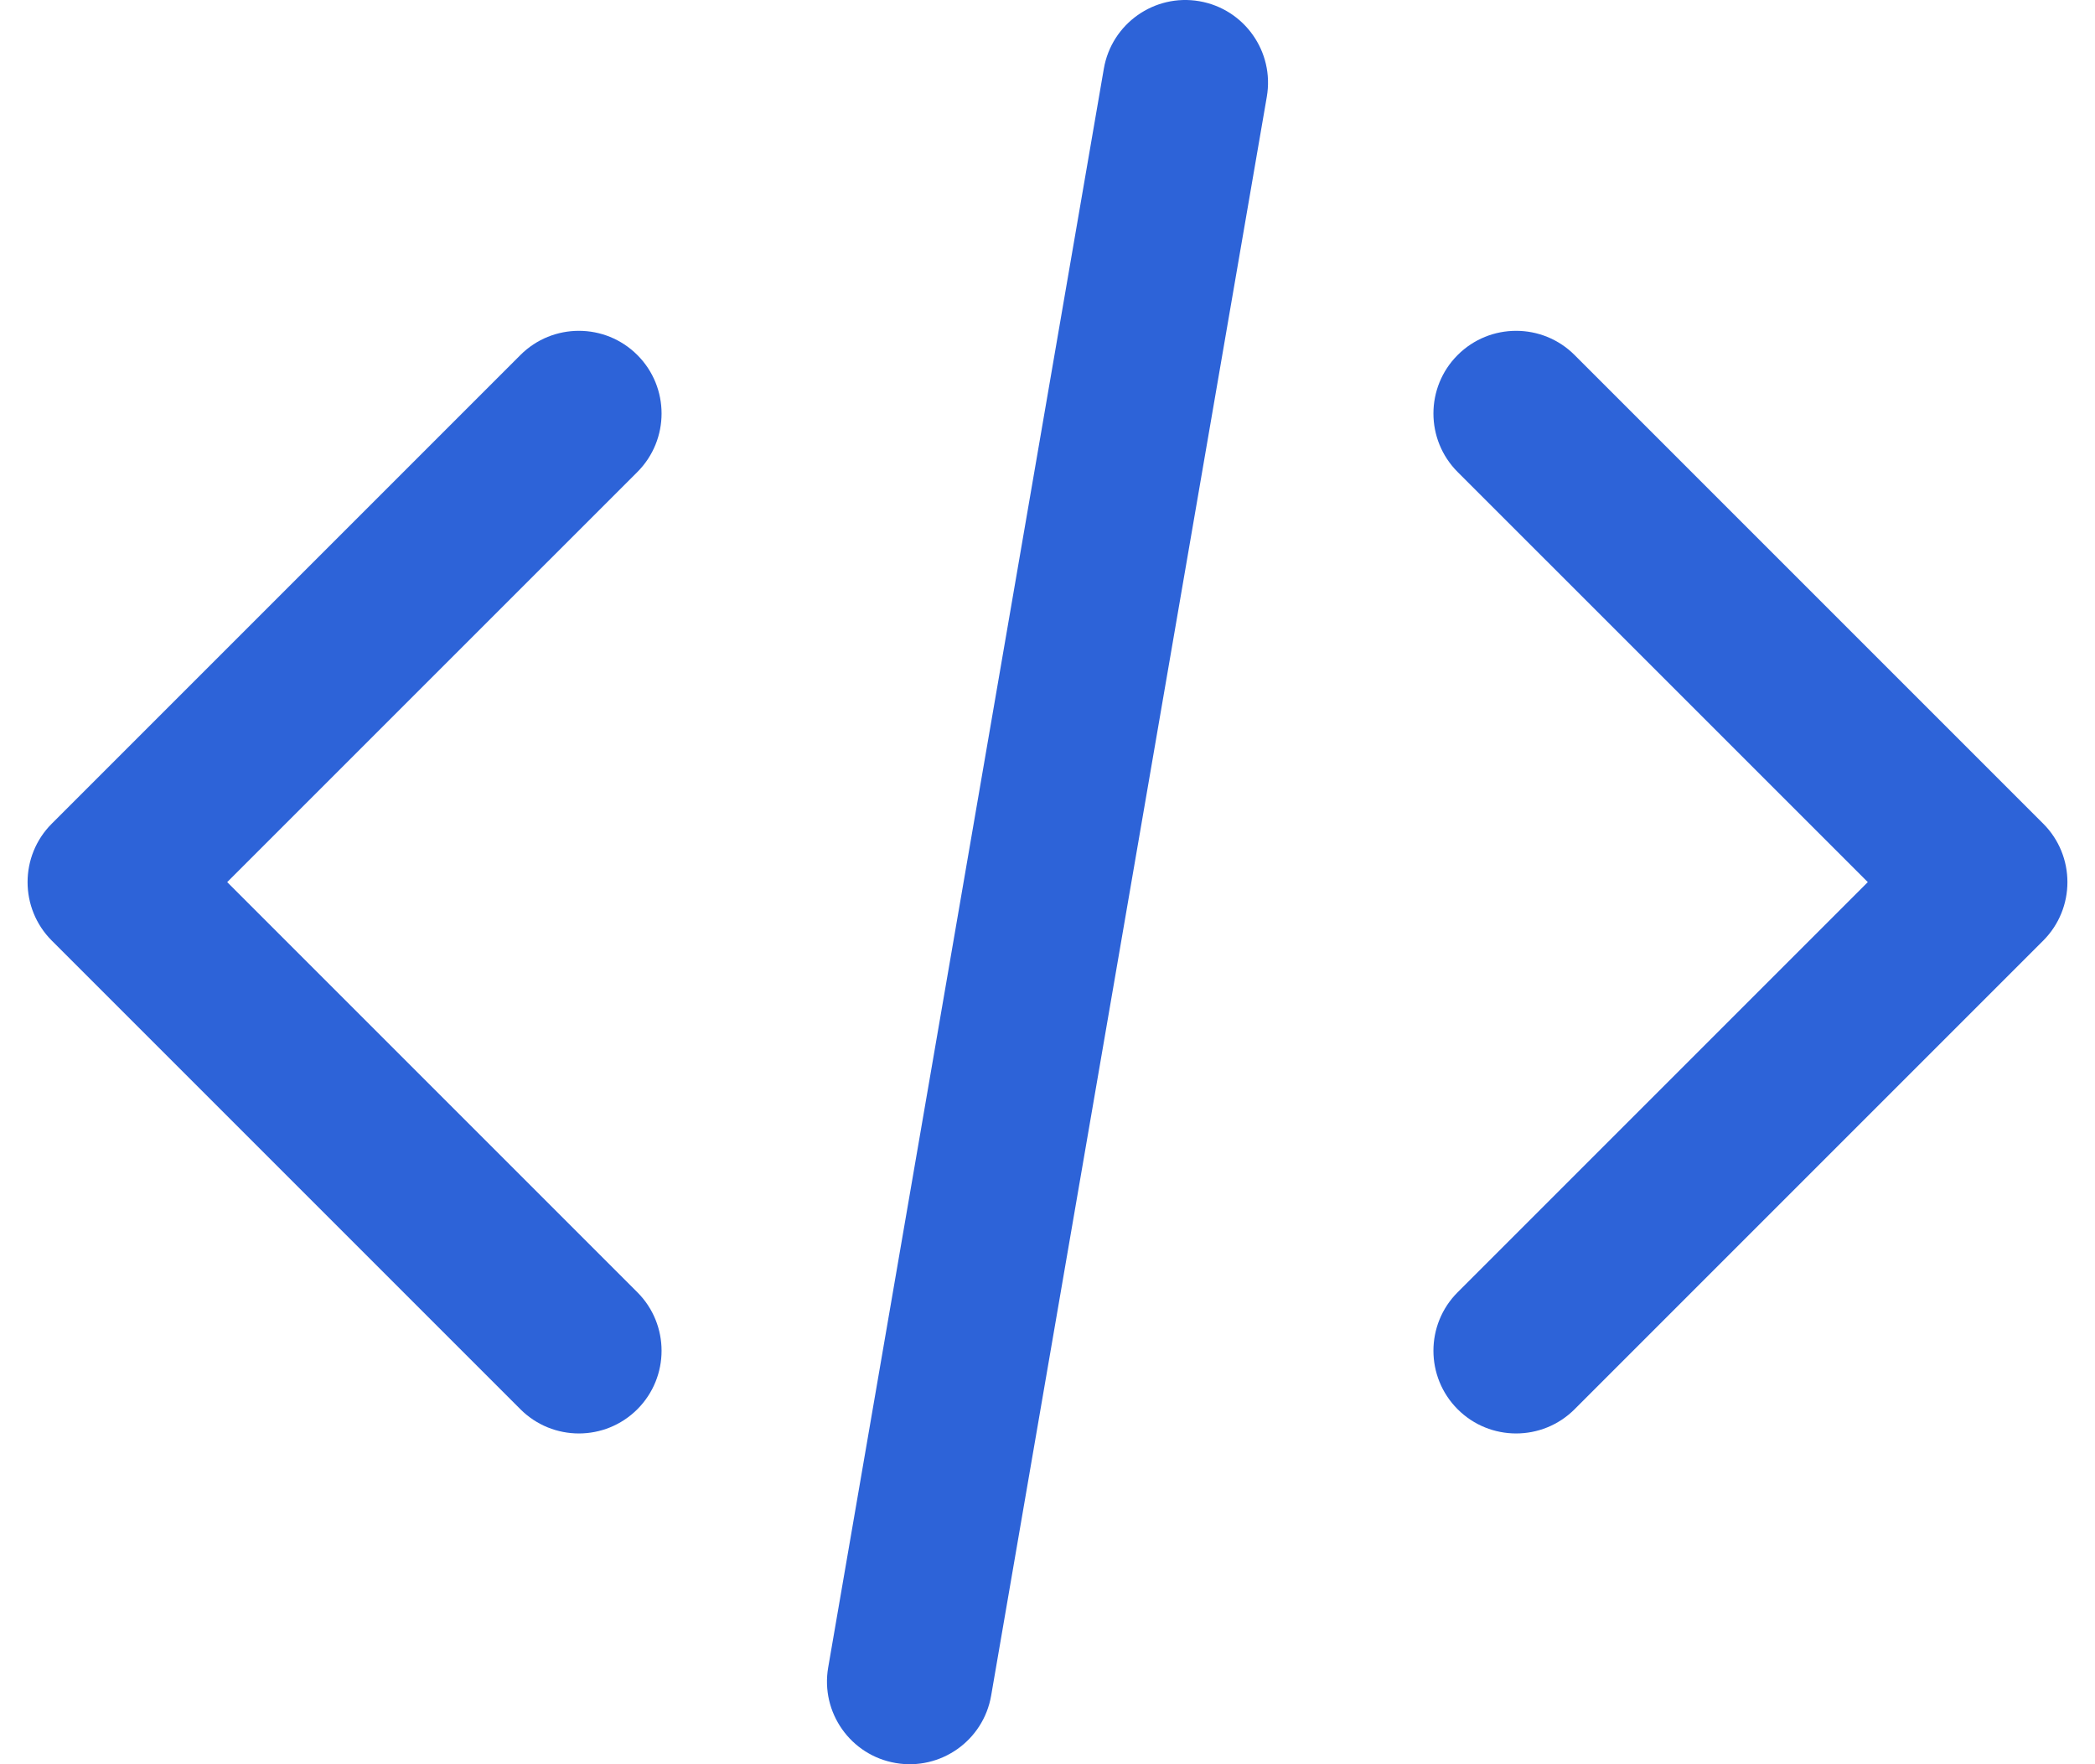
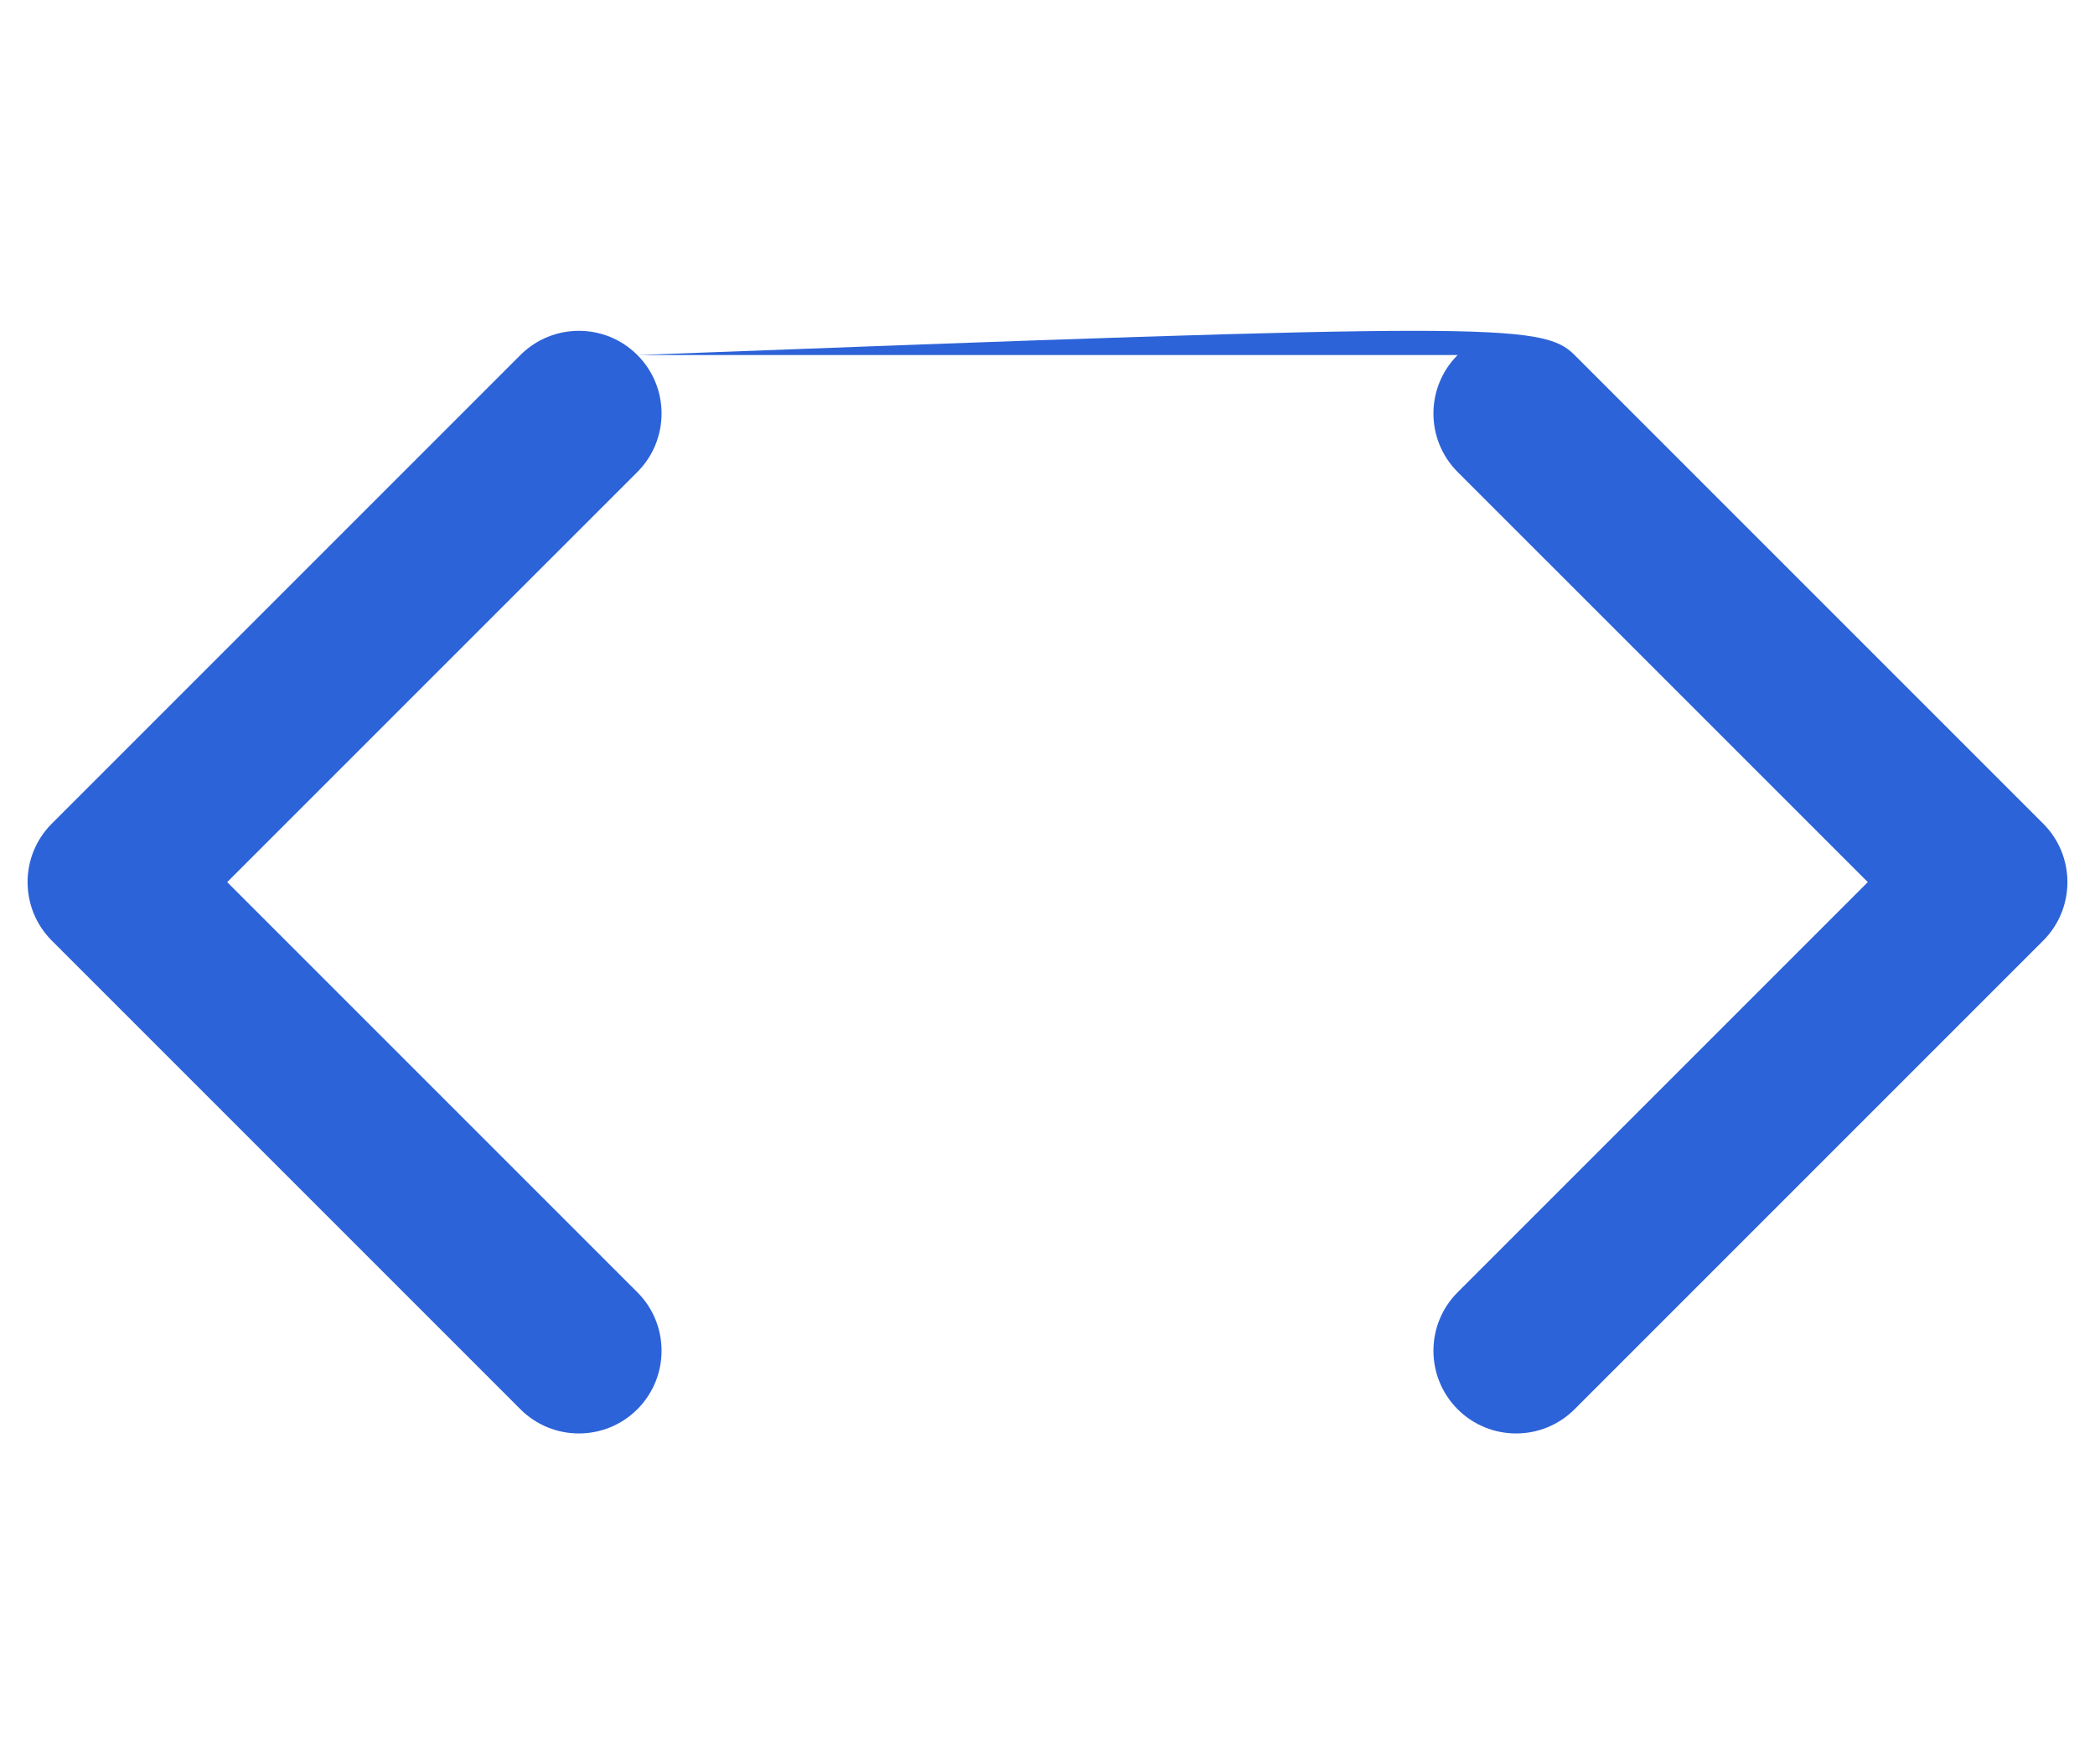
<svg xmlns="http://www.w3.org/2000/svg" width="38" height="32" viewBox="0 0 38 32" fill="none">
-   <path fill-rule="evenodd" clip-rule="evenodd" d="M11.561 6.44C12.146 7.025 12.146 7.975 11.561 8.561L4.121 16L11.561 23.44C12.146 24.025 12.146 24.975 11.561 25.561C10.975 26.147 10.025 26.147 9.439 25.561L0.939 17.061C0.354 16.475 0.354 15.525 0.939 14.94L9.439 6.44C10.025 5.854 10.975 5.854 11.561 6.44ZM26.439 6.44C27.025 5.854 27.975 5.854 28.561 6.44L37.061 14.94C37.646 15.525 37.646 16.475 37.061 17.061L28.561 25.561C27.975 26.147 27.025 26.147 26.439 25.561C25.854 24.975 25.854 24.025 26.439 23.44L33.879 16L26.439 8.561C25.854 7.975 25.854 7.025 26.439 6.44Z" fill="#2D63D8" />
-   <path fill-rule="evenodd" clip-rule="evenodd" d="M21.755 0.022C22.571 0.163 23.119 0.939 22.978 1.755L17.978 30.755C17.837 31.572 17.061 32.119 16.245 31.978C15.429 31.838 14.881 31.062 15.022 30.245L20.022 1.245C20.163 0.429 20.939 -0.119 21.755 0.022Z" fill="#2D63D8" />
+   <path fill-rule="evenodd" clip-rule="evenodd" d="M11.561 6.44C12.146 7.025 12.146 7.975 11.561 8.561L4.121 16L11.561 23.44C12.146 24.025 12.146 24.975 11.561 25.561C10.975 26.147 10.025 26.147 9.439 25.561L0.939 17.061C0.354 16.475 0.354 15.525 0.939 14.94L9.439 6.44C10.025 5.854 10.975 5.854 11.561 6.44ZC27.025 5.854 27.975 5.854 28.561 6.44L37.061 14.94C37.646 15.525 37.646 16.475 37.061 17.061L28.561 25.561C27.975 26.147 27.025 26.147 26.439 25.561C25.854 24.975 25.854 24.025 26.439 23.44L33.879 16L26.439 8.561C25.854 7.975 25.854 7.025 26.439 6.44Z" fill="#2D63D8" />
</svg>